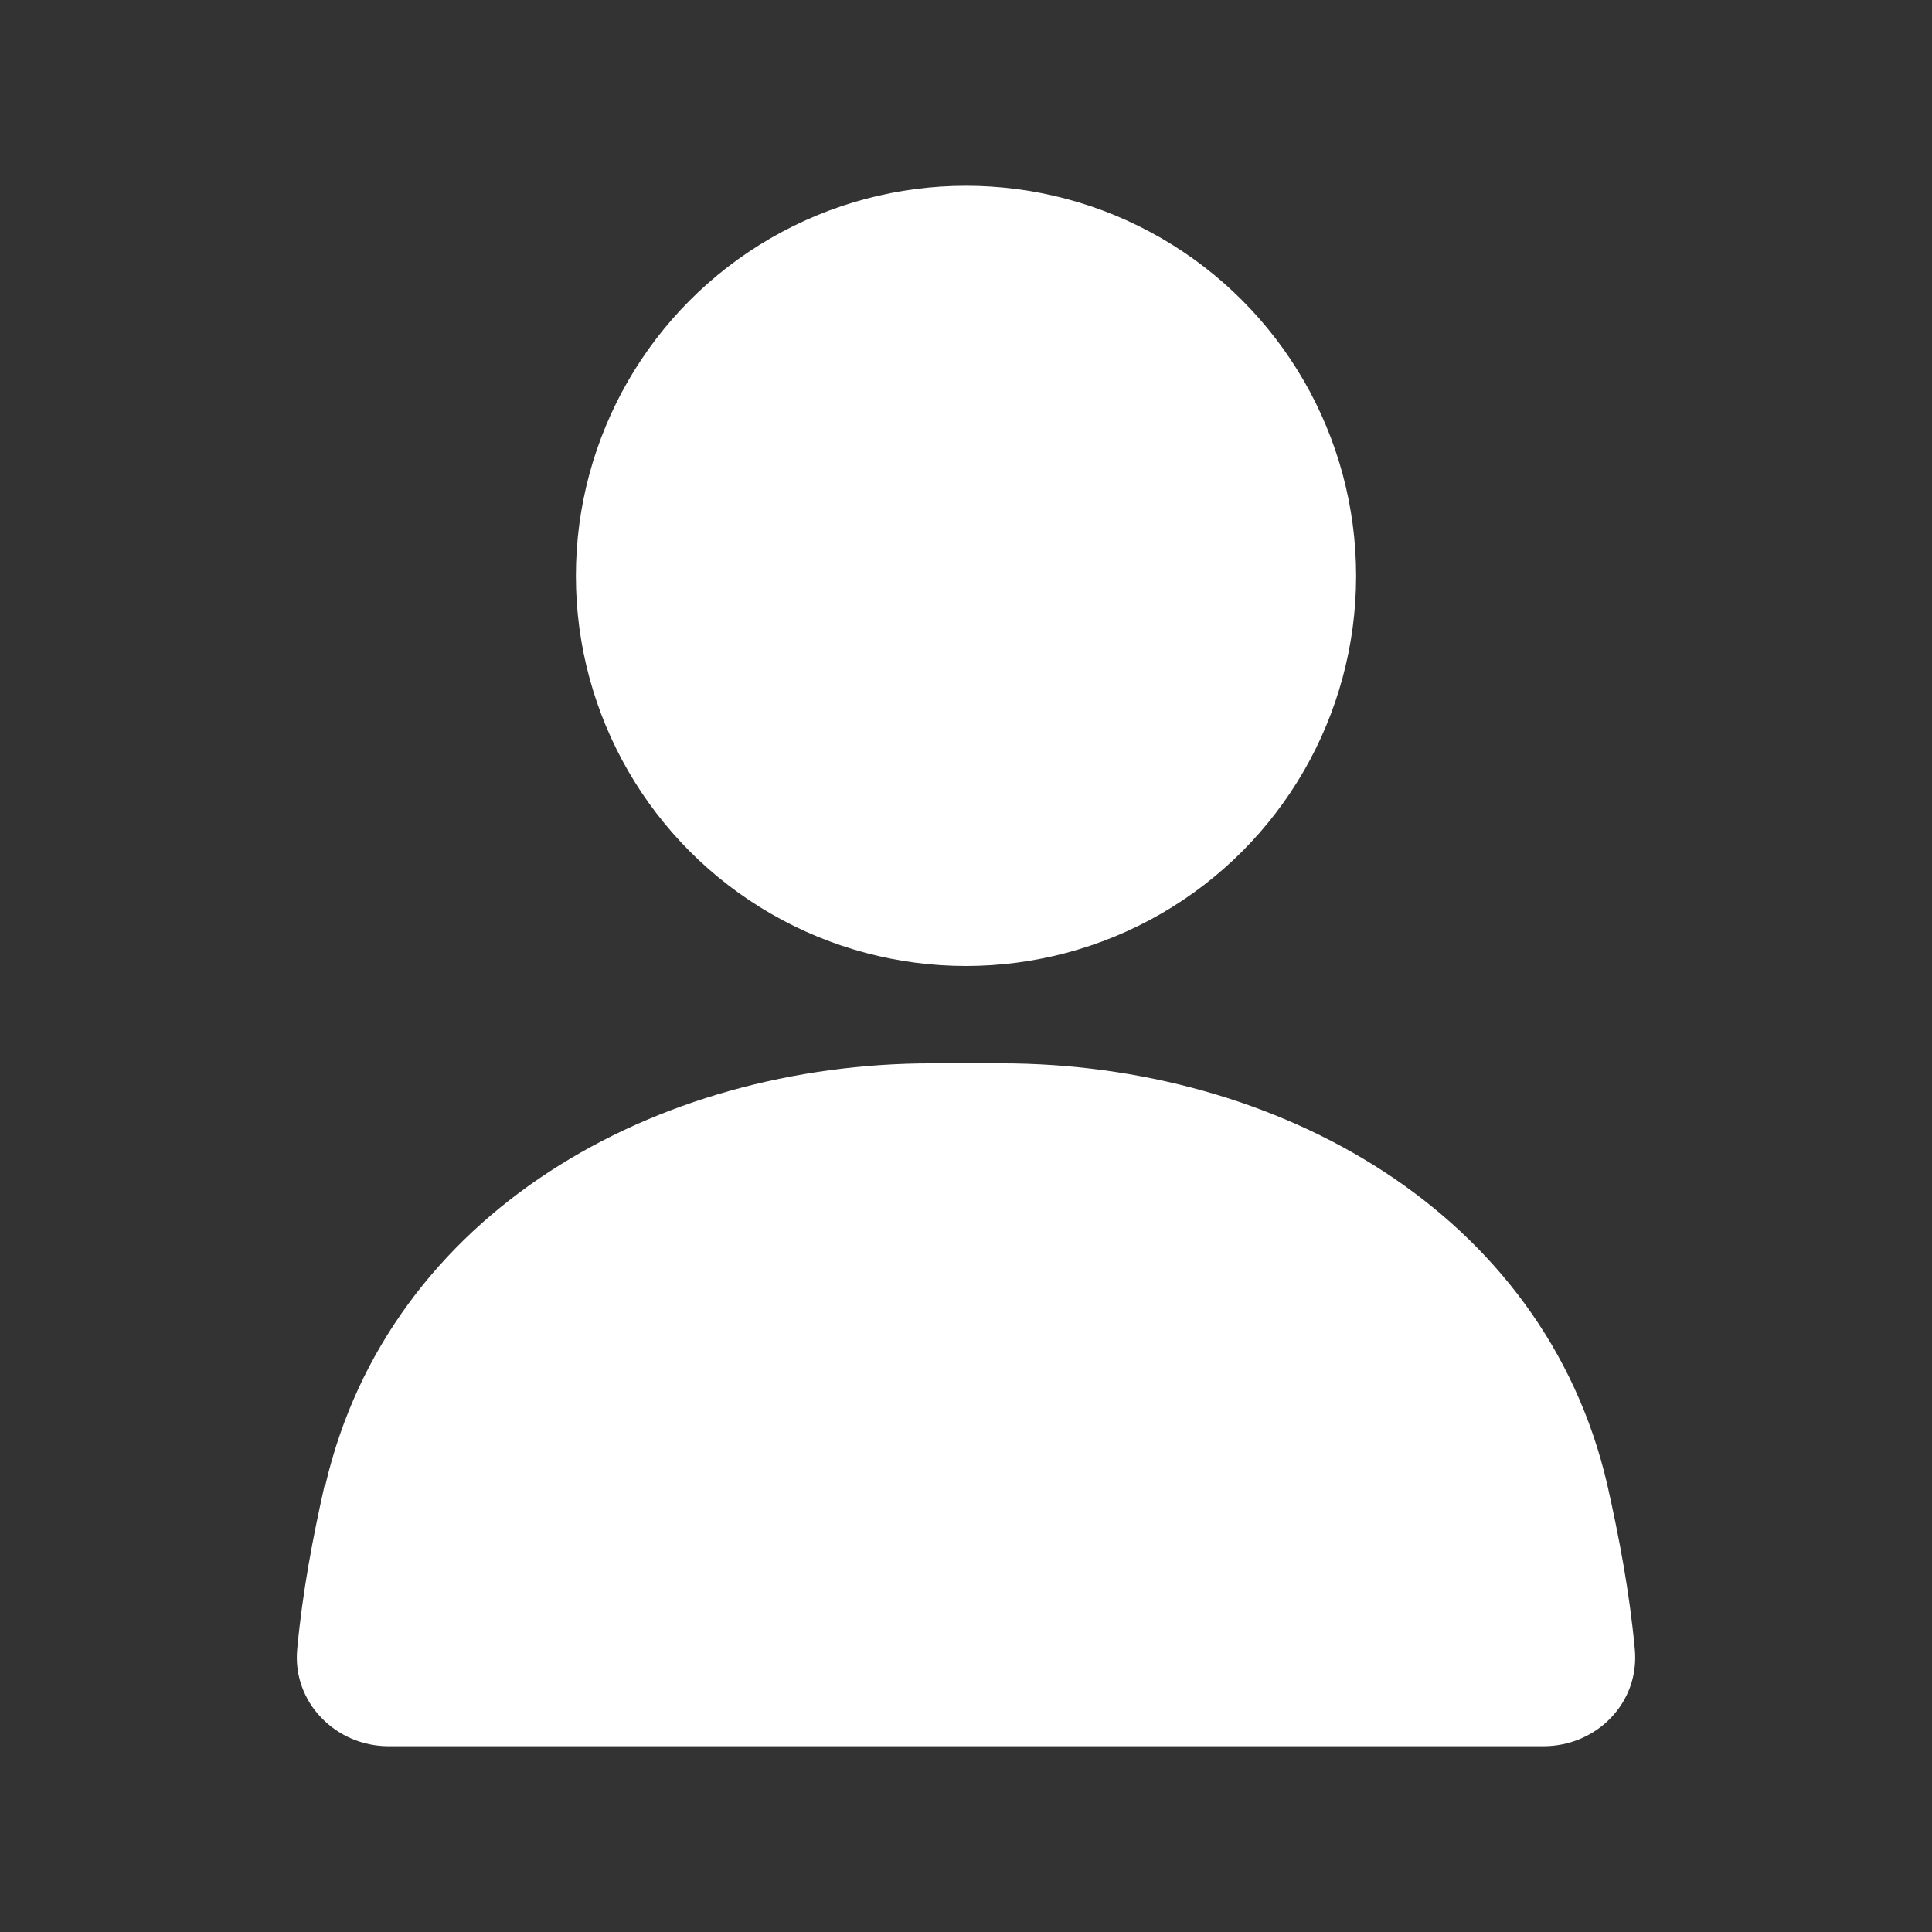
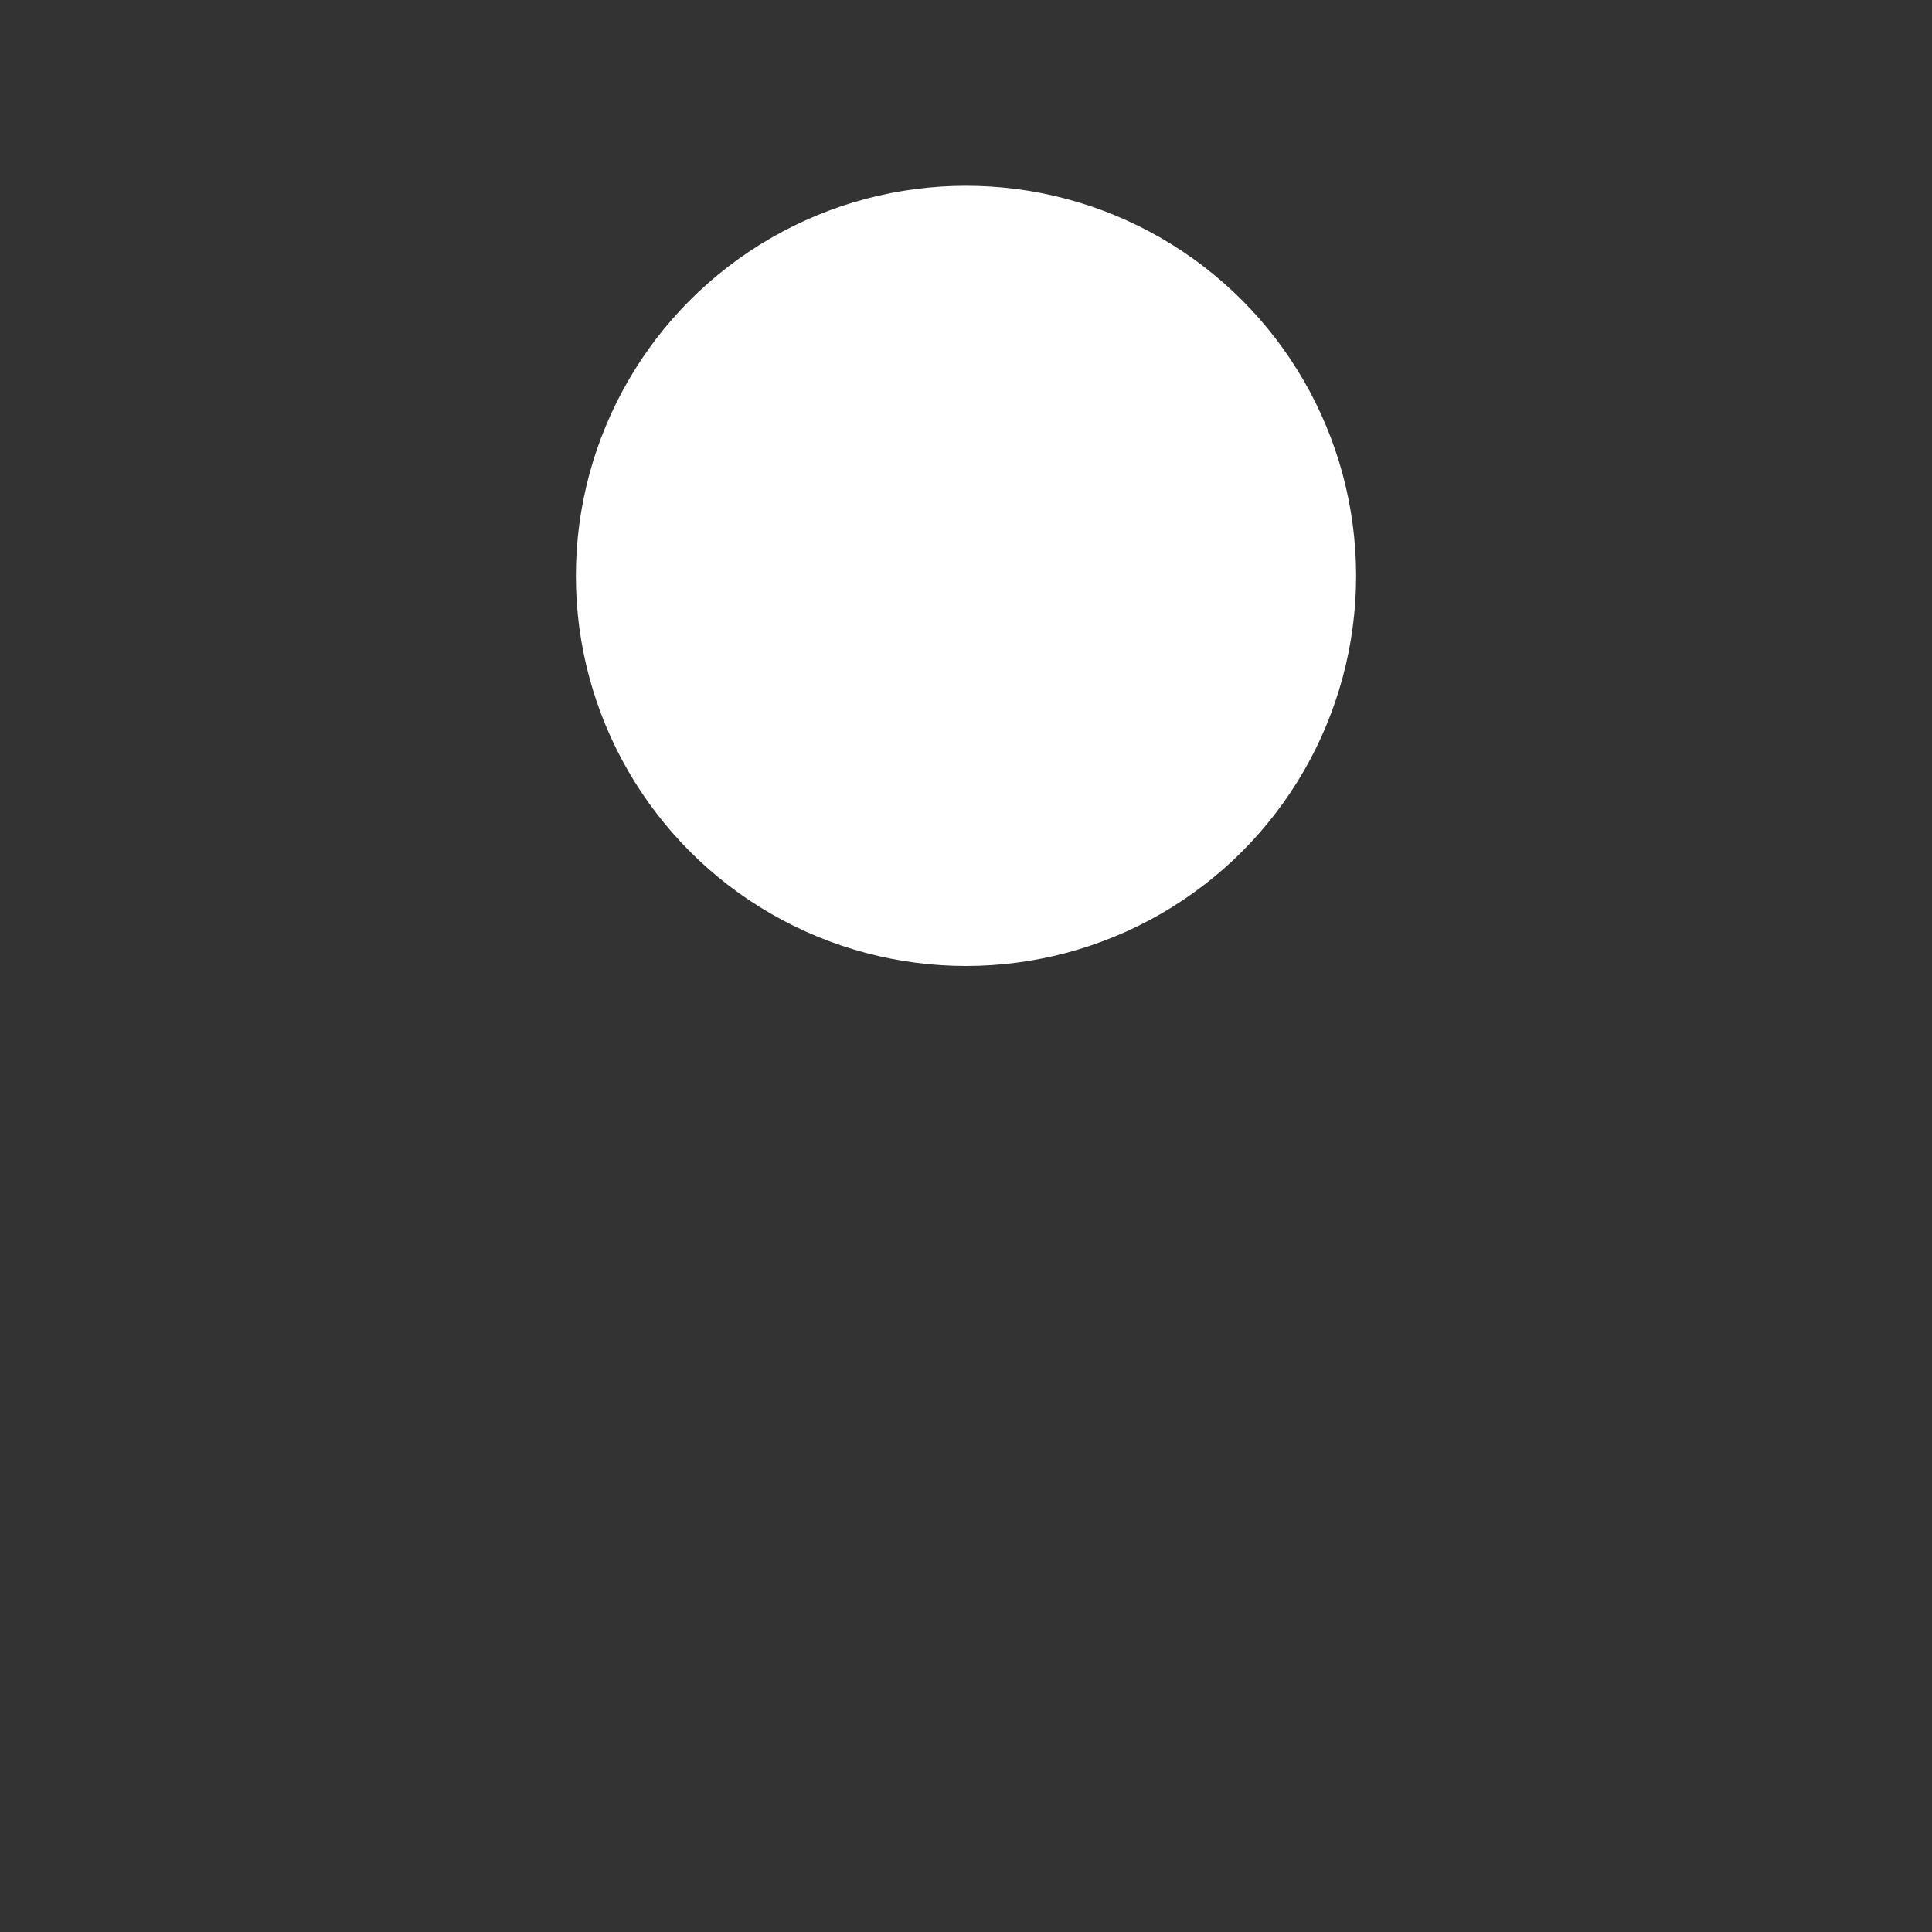
<svg xmlns="http://www.w3.org/2000/svg" id="a" width="26" height="26" viewBox="0 0 26 26">
  <rect x="0" y="0" width="26" height="26" fill="#333333" stroke="none" />
  <circle fill="#fff" cx="13" cy="7.75" r="5.25" />
-   <path fill="#fff" d="m4.38,19.98c.86-3.67,4.45-5.67,8.16-5.67h.93c3.72,0,7.31,2,8.16,5.67.16.71.3,1.45.37,2.21.07.72-.51,1.31-1.23,1.31H5.23c-.71,0-1.3-.59-1.23-1.31.07-.76.21-1.5.37-2.21Z" />
</svg>